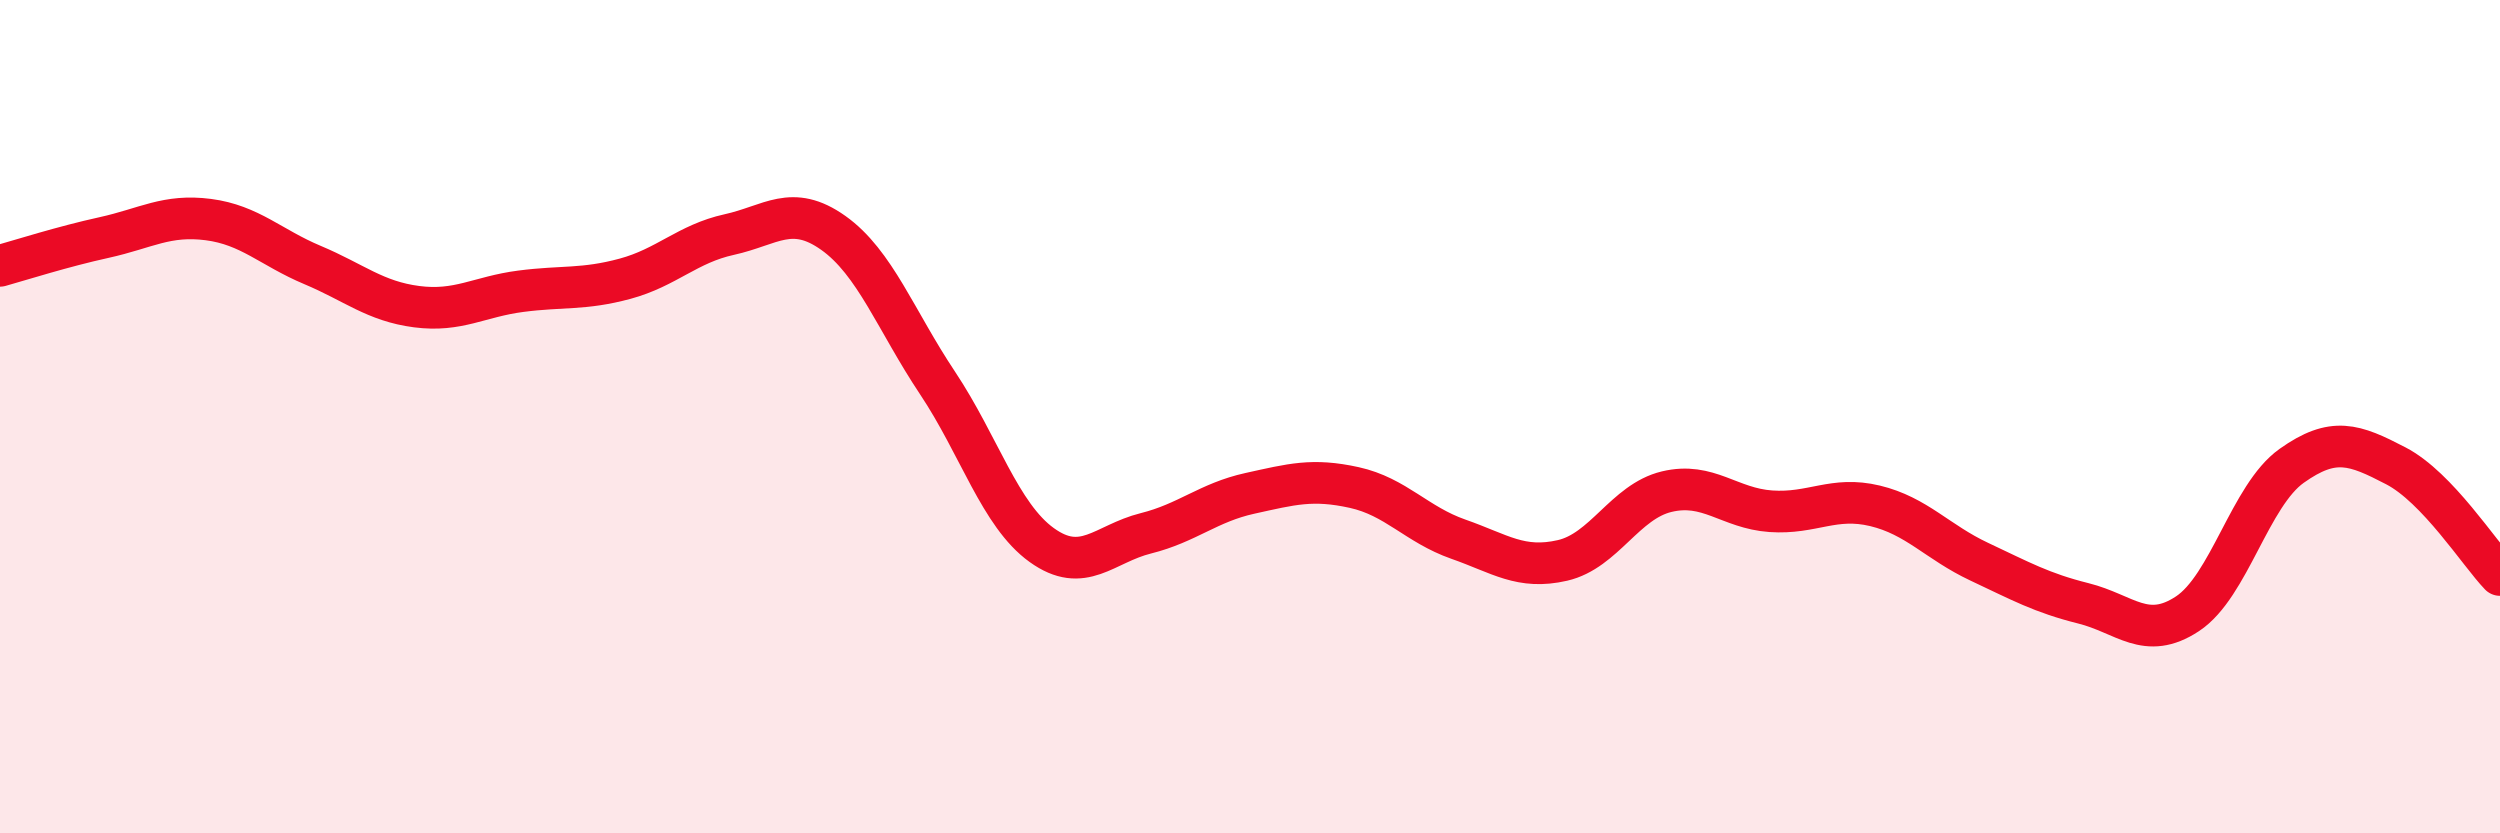
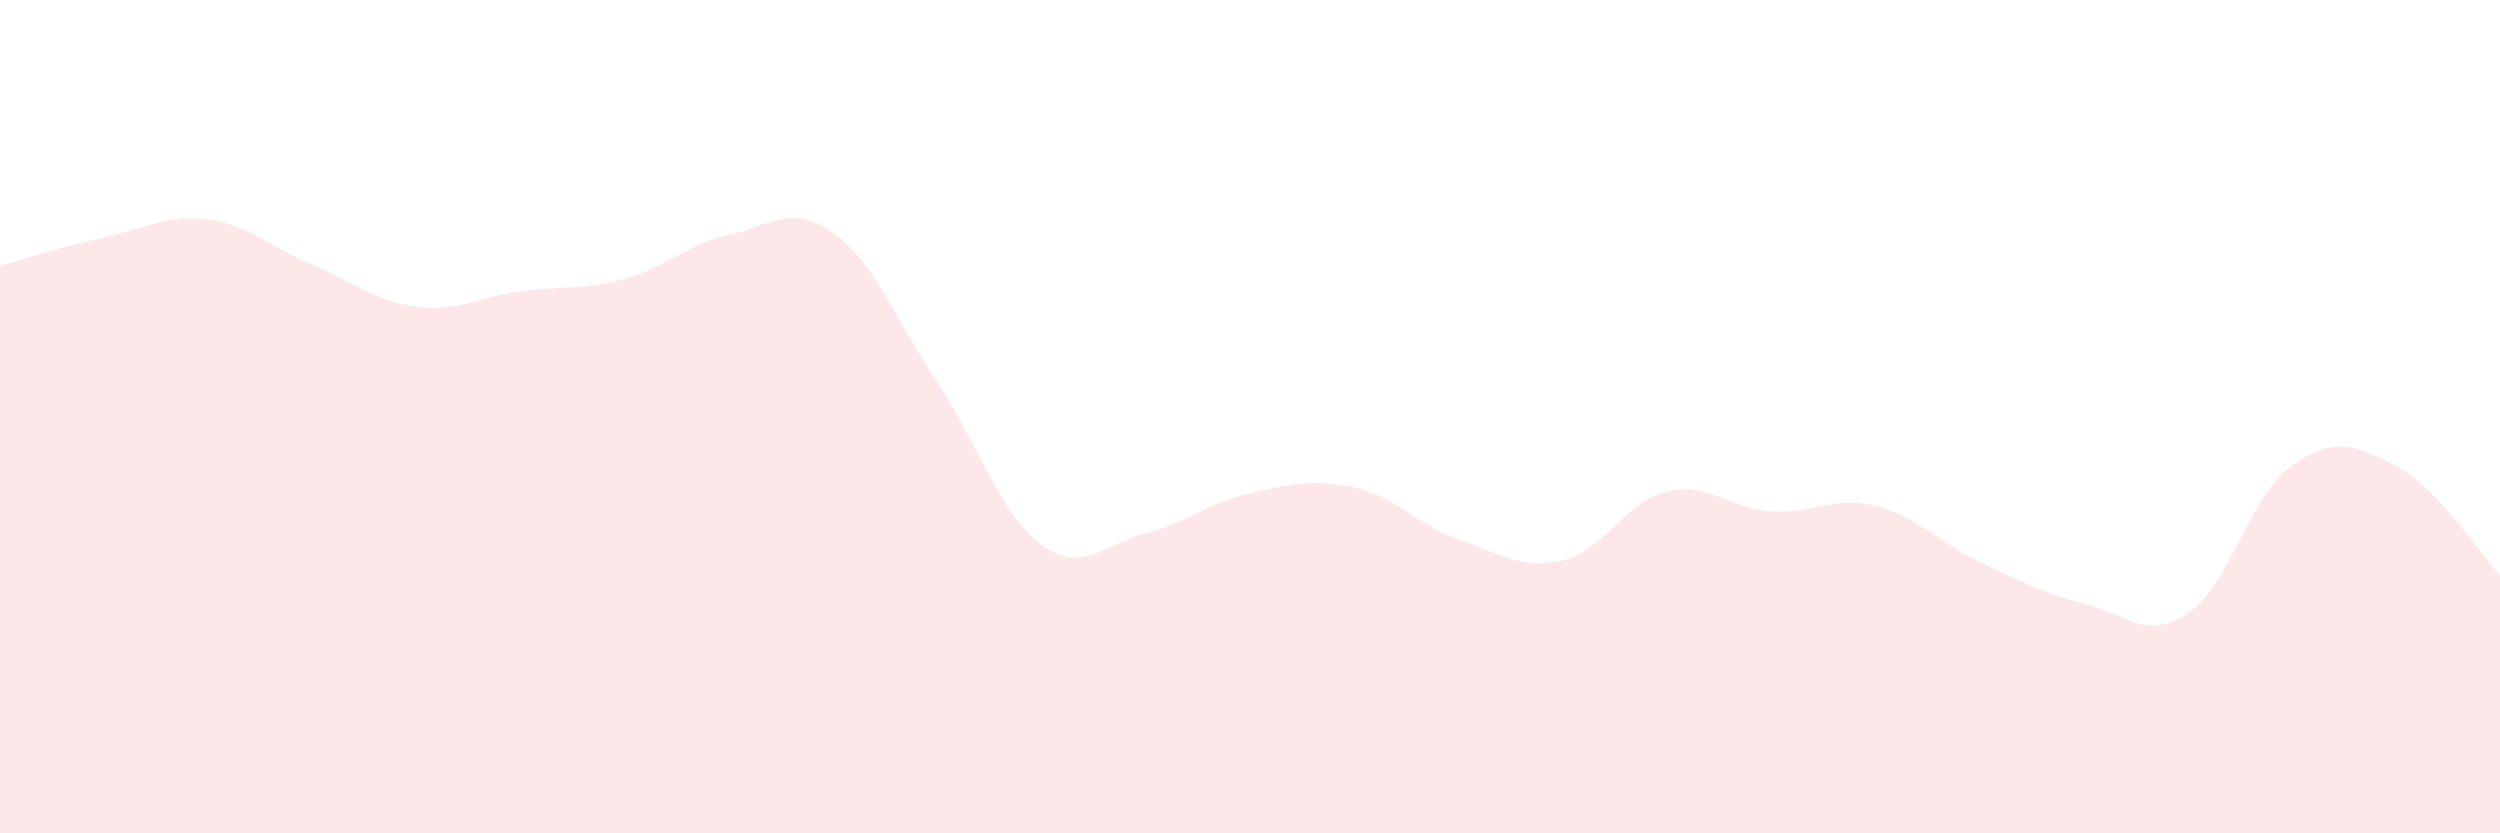
<svg xmlns="http://www.w3.org/2000/svg" width="60" height="20" viewBox="0 0 60 20">
  <path d="M 0,6.38 C 0.5,6.24 1.5,5.92 2.5,5.7 C 3.5,5.48 4,5.14 5,5.27 C 6,5.4 6.5,5.94 7.5,6.36 C 8.5,6.78 9,7.23 10,7.36 C 11,7.49 11.5,7.12 12.5,6.99 C 13.5,6.86 14,6.96 15,6.69 C 16,6.42 16.5,5.85 17.5,5.63 C 18.5,5.41 19,4.88 20,5.59 C 21,6.3 21.5,7.69 22.5,9.19 C 23.5,10.69 24,12.36 25,13.08 C 26,13.8 26.5,13.05 27.5,12.8 C 28.5,12.55 29,12.06 30,11.84 C 31,11.62 31.5,11.48 32.5,11.7 C 33.5,11.92 34,12.59 35,12.94 C 36,13.29 36.5,13.68 37.5,13.45 C 38.5,13.22 39,12.04 40,11.8 C 41,11.56 41.5,12.2 42.5,12.27 C 43.5,12.34 44,11.9 45,12.14 C 46,12.38 46.5,13.01 47.5,13.48 C 48.5,13.95 49,14.23 50,14.48 C 51,14.73 51.5,15.39 52.5,14.73 C 53.5,14.07 54,11.89 55,11.18 C 56,10.47 56.5,10.66 57.5,11.18 C 58.5,11.7 59.5,13.28 60,13.8L60 20L0 20Z" fill="#EB0A25" opacity="0.1" stroke-linecap="round" stroke-linejoin="round" />
-   <path d="M 0,6.38 C 0.5,6.24 1.5,5.92 2.5,5.7 C 3.5,5.48 4,5.14 5,5.27 C 6,5.4 6.5,5.94 7.5,6.36 C 8.5,6.78 9,7.23 10,7.36 C 11,7.49 11.5,7.12 12.5,6.99 C 13.5,6.86 14,6.96 15,6.69 C 16,6.42 16.5,5.85 17.5,5.63 C 18.5,5.41 19,4.88 20,5.59 C 21,6.3 21.5,7.69 22.5,9.19 C 23.5,10.69 24,12.36 25,13.08 C 26,13.8 26.5,13.05 27.5,12.8 C 28.5,12.55 29,12.06 30,11.84 C 31,11.62 31.5,11.48 32.5,11.7 C 33.5,11.92 34,12.59 35,12.94 C 36,13.29 36.5,13.68 37.5,13.45 C 38.5,13.22 39,12.04 40,11.8 C 41,11.56 41.5,12.2 42.5,12.27 C 43.5,12.34 44,11.9 45,12.14 C 46,12.38 46.5,13.01 47.5,13.48 C 48.5,13.95 49,14.23 50,14.48 C 51,14.73 51.5,15.39 52.5,14.73 C 53.5,14.07 54,11.89 55,11.18 C 56,10.47 56.5,10.66 57.5,11.18 C 58.5,11.7 59.5,13.28 60,13.8" stroke="#EB0A25" stroke-width="1" fill="none" stroke-linecap="round" stroke-linejoin="round" />
</svg>